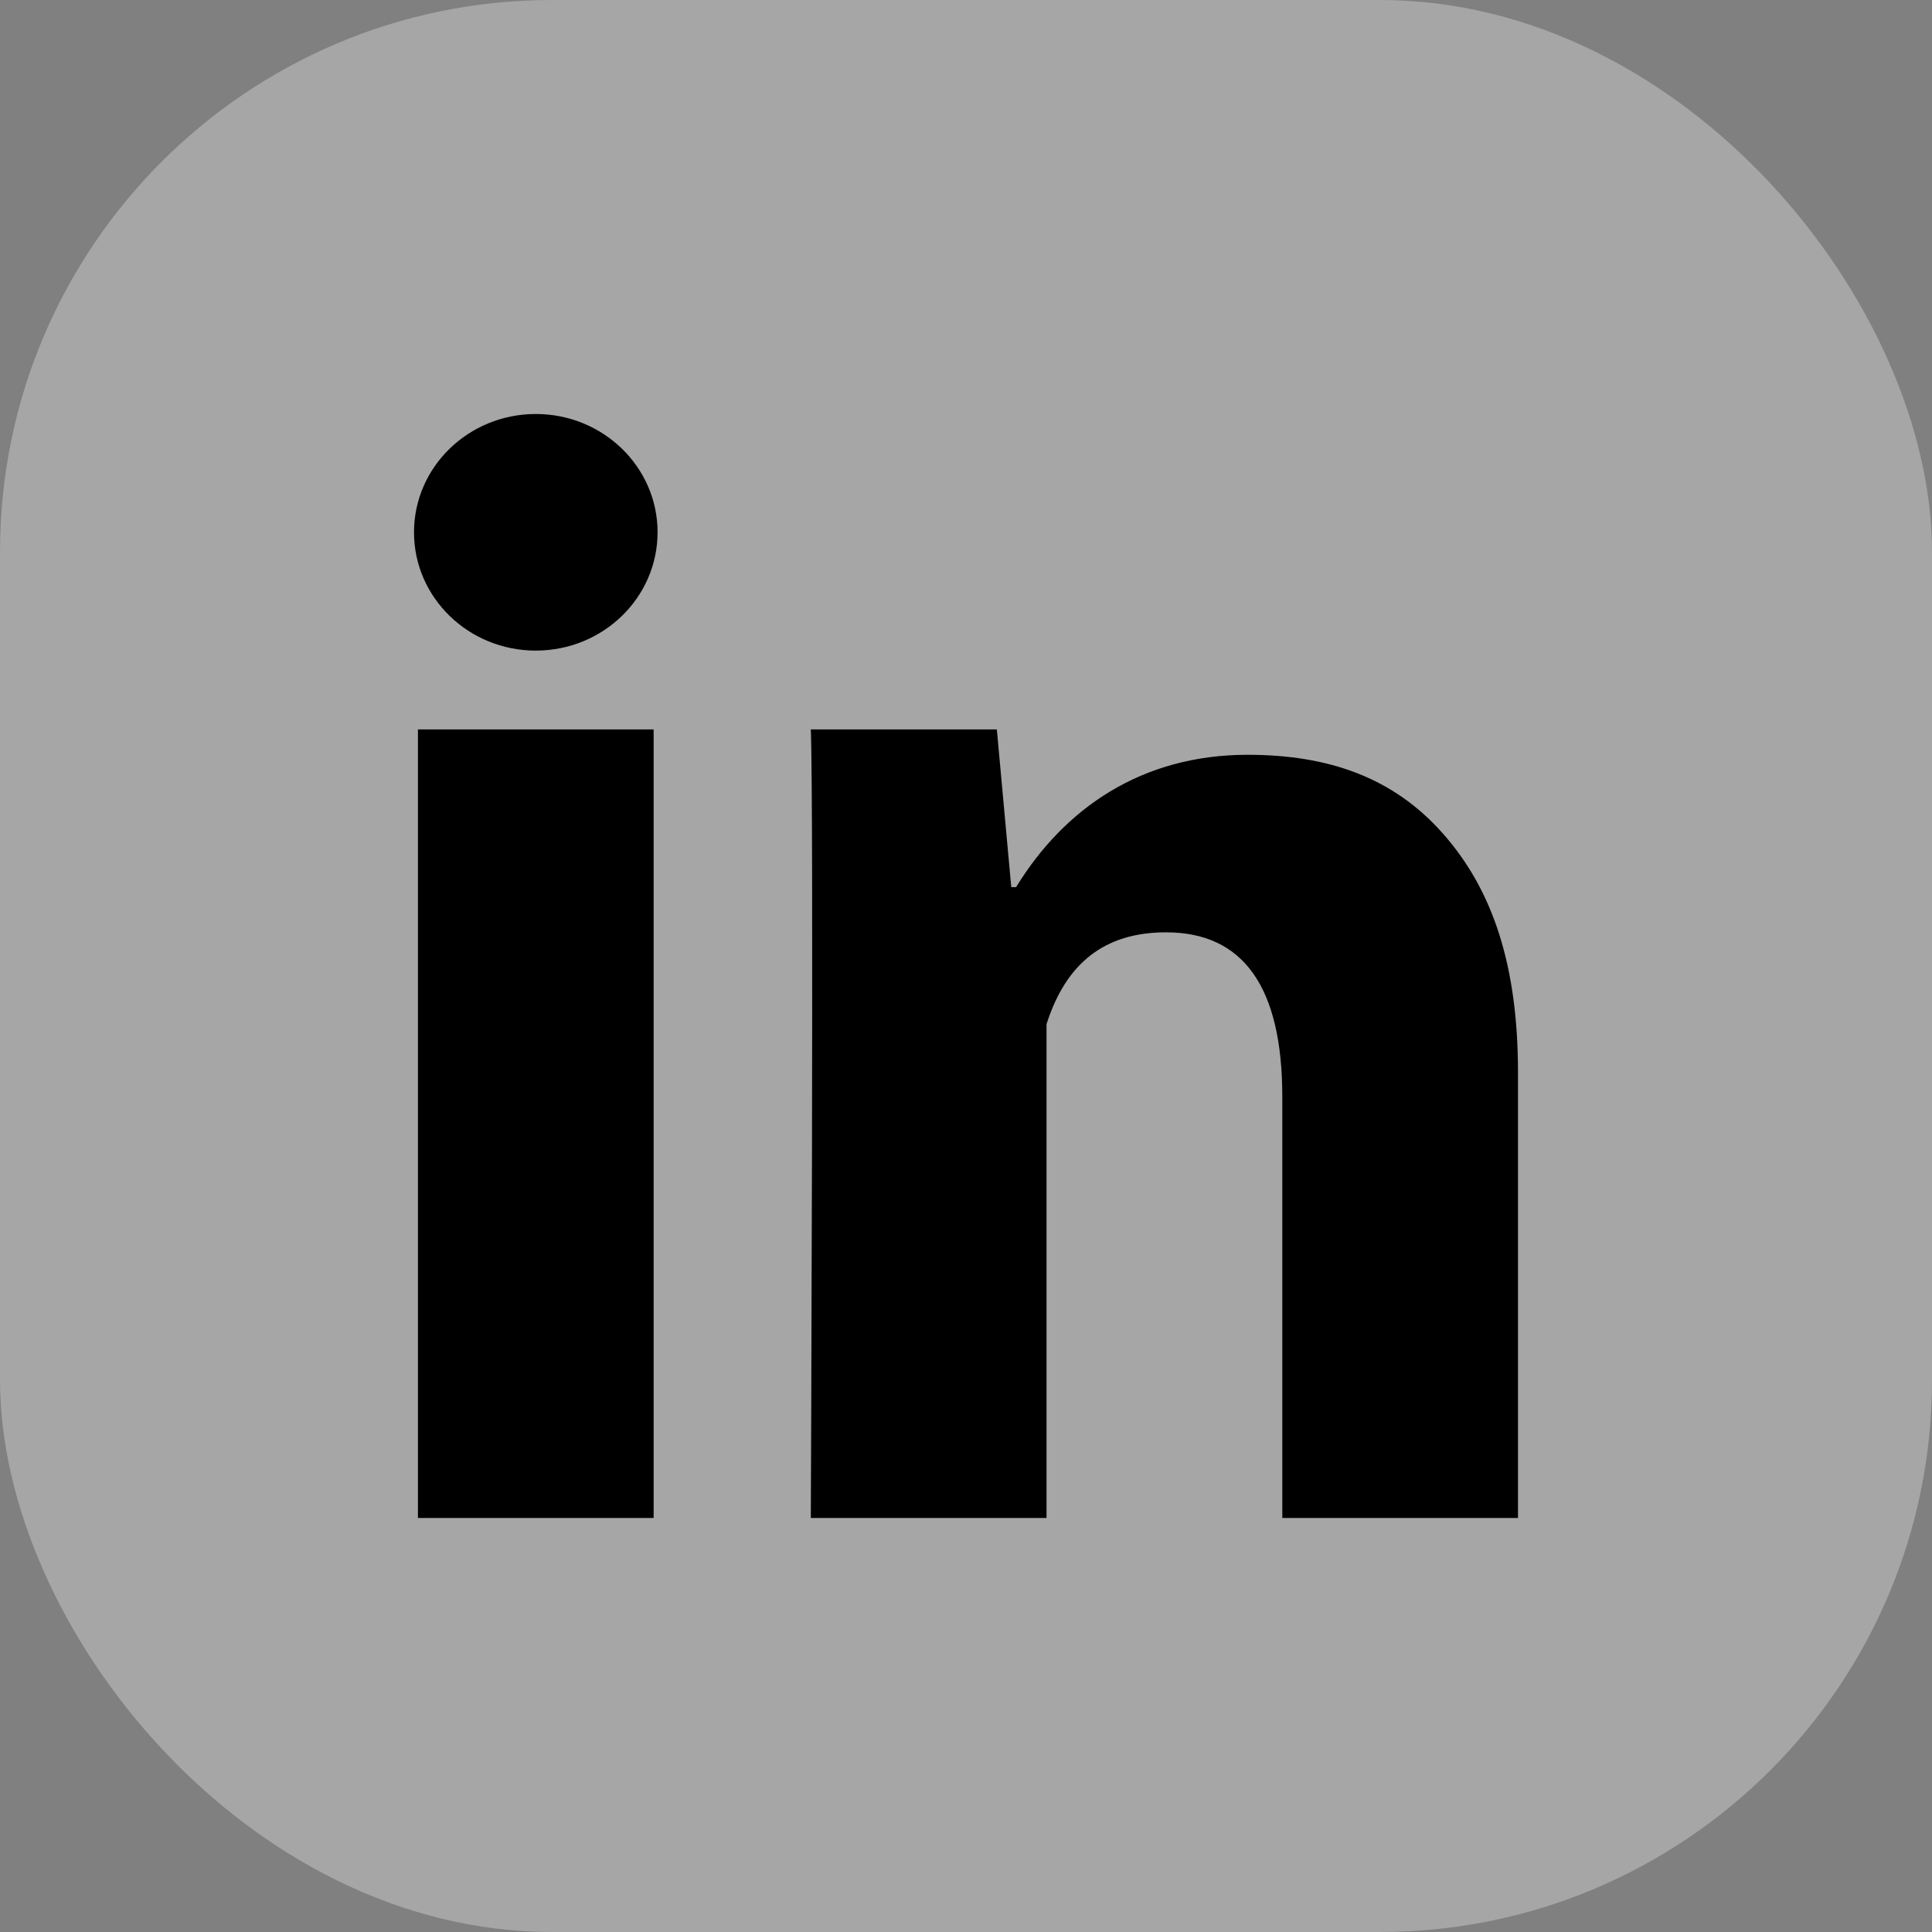
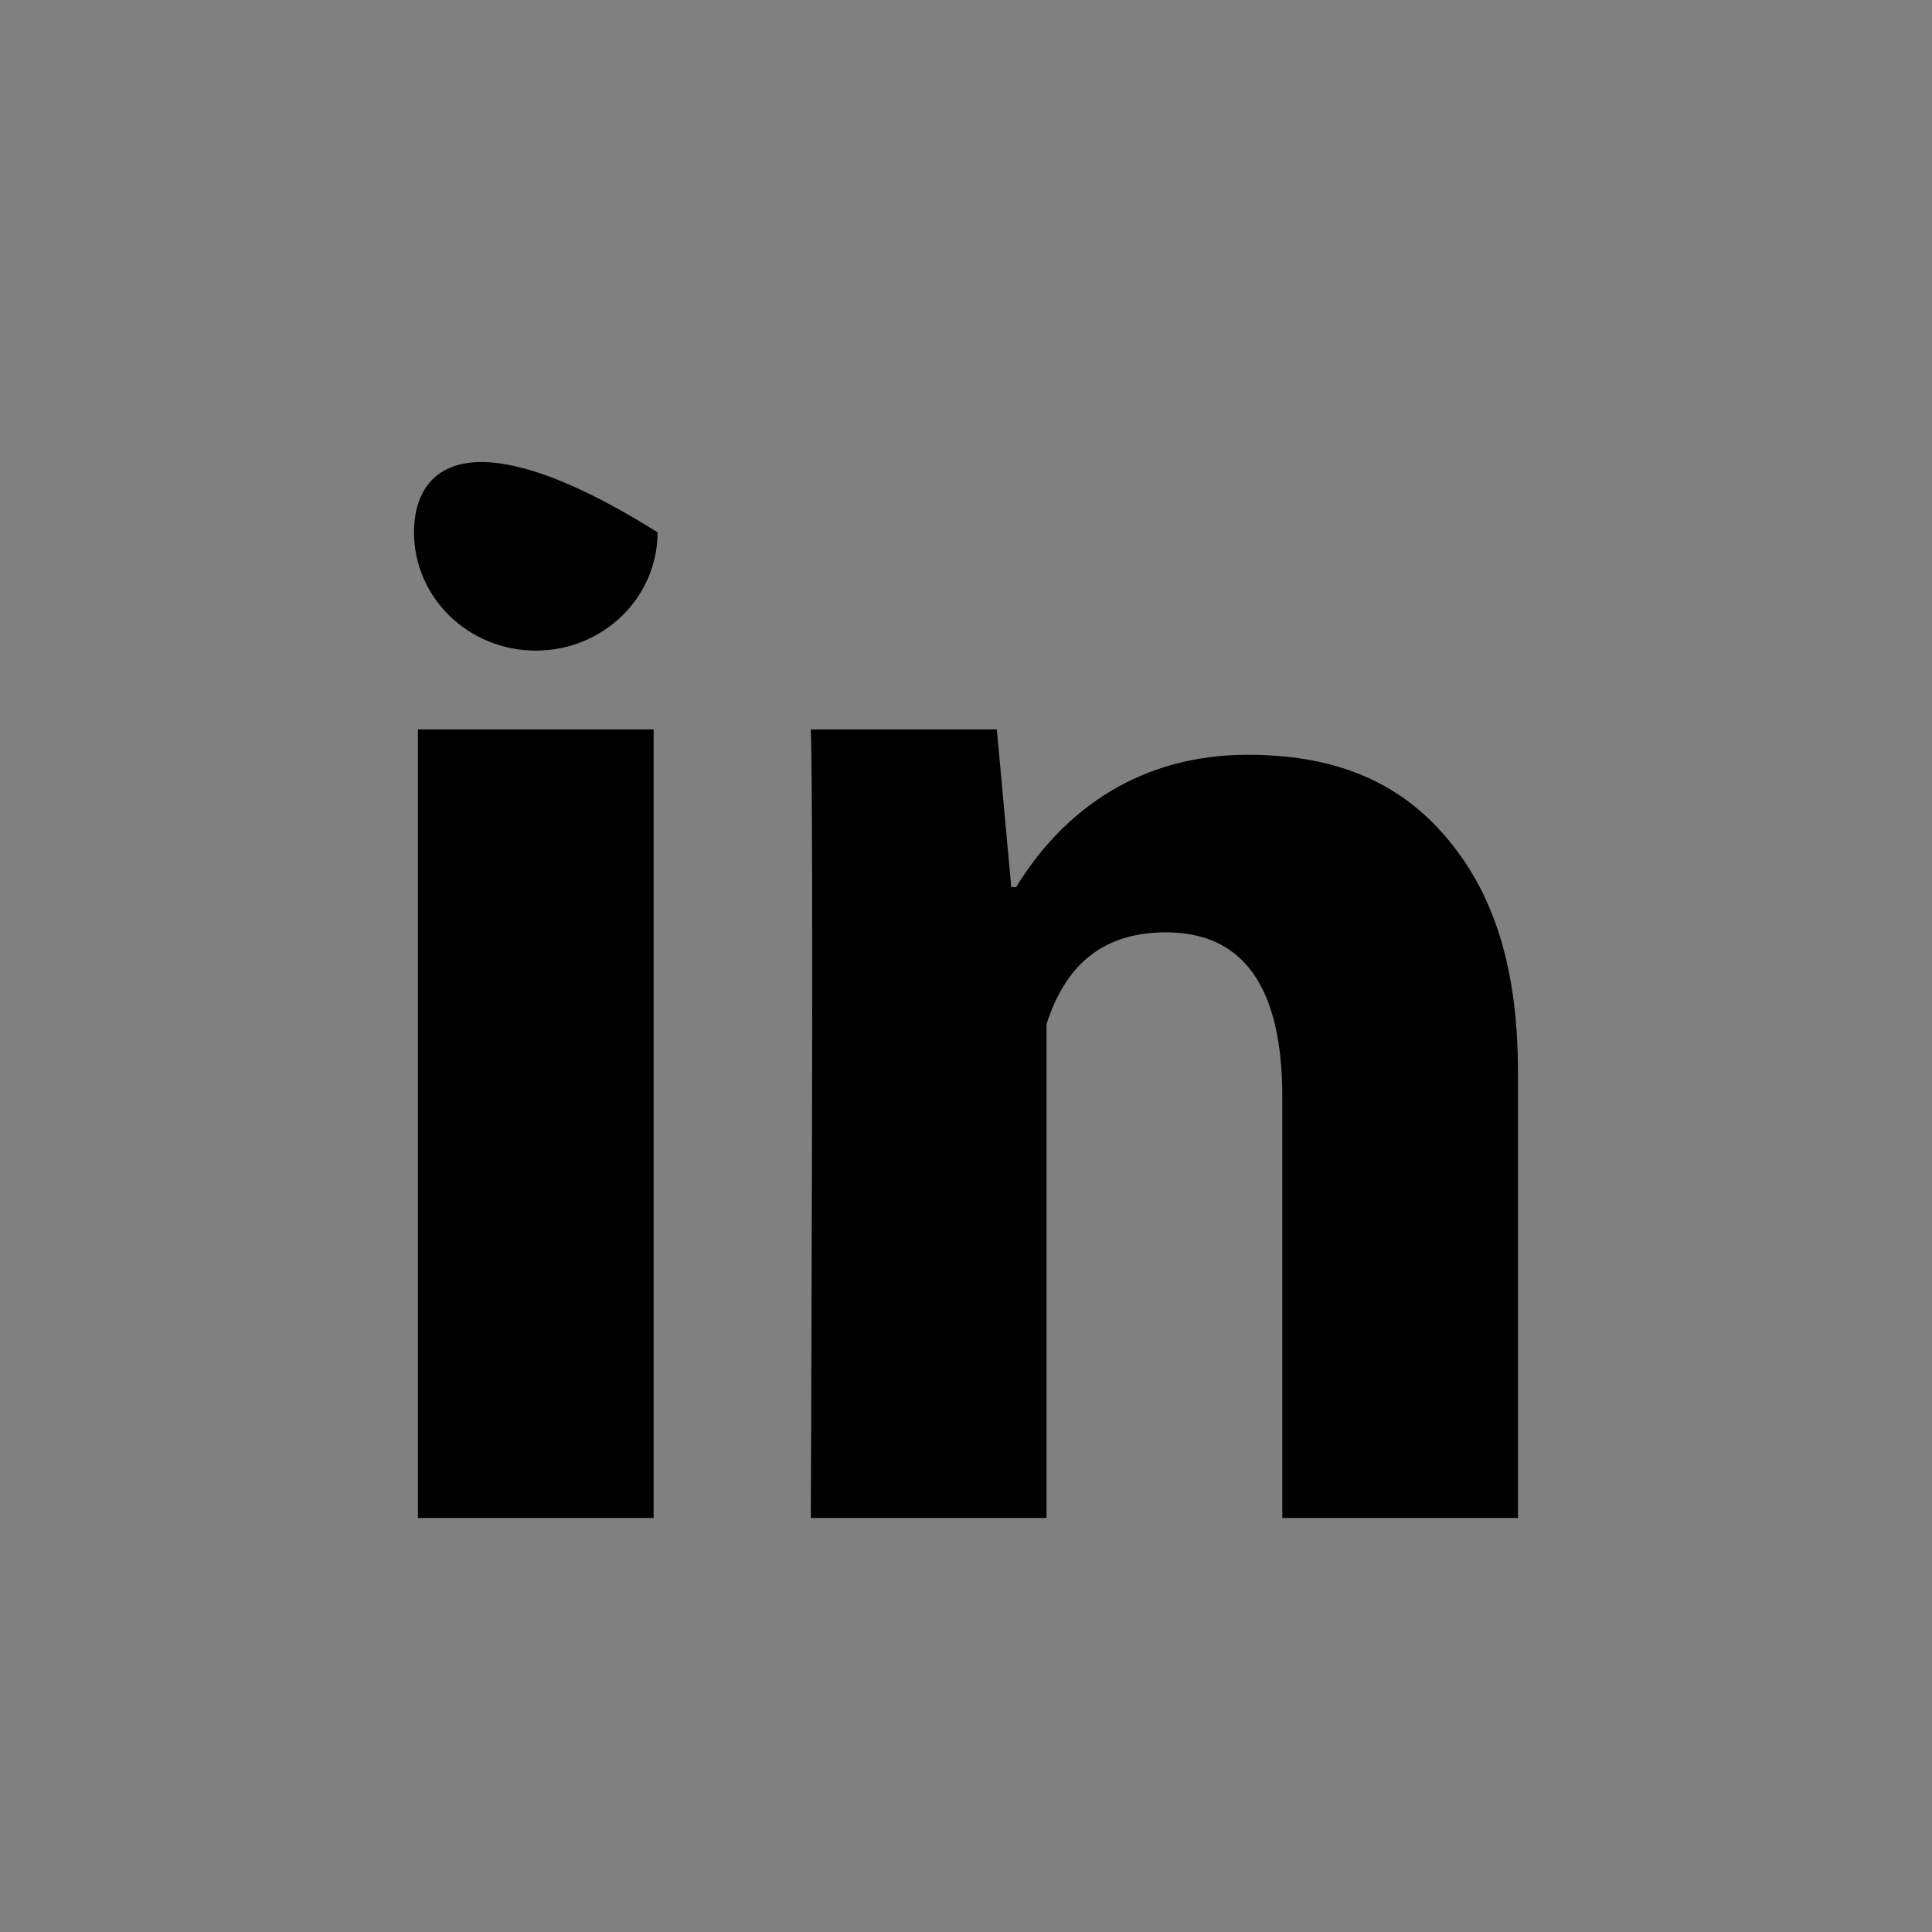
<svg xmlns="http://www.w3.org/2000/svg" width="28" height="28" viewBox="0 0 28 28" fill="none">
  <rect x="0" y="0" width="28" height="28" fill="#808080" stroke="none" />
-   <rect width="28" height="28" rx="8" fill="white" fill-opacity="0.3" />
  <path d="M9.473 22H6.057V10.571H9.473V22ZM22 22H18.584V15.895C18.584 14.304 18.019 13.512 16.899 13.512C16.012 13.512 15.45 13.955 15.167 14.843C15.167 16.286 15.167 22 15.167 22H11.751C11.751 22 11.796 11.714 11.751 10.571H14.447L14.656 12.857H14.726C15.427 11.714 16.546 10.939 18.081 10.939C19.249 10.939 20.193 11.265 20.914 12.083C21.639 12.903 22 14.002 22 15.546V22Z" fill="black" />
-   <path d="M7.765 9.429C8.74 9.429 9.53 8.661 9.53 7.714C9.53 6.768 8.74 6 7.765 6C6.79 6 6 6.768 6 7.714C6 8.661 6.79 9.429 7.765 9.429Z" fill="black" />
+   <path d="M7.765 9.429C8.74 9.429 9.53 8.661 9.53 7.714C6.79 6 6 6.768 6 7.714C6 8.661 6.79 9.429 7.765 9.429Z" fill="black" />
</svg>